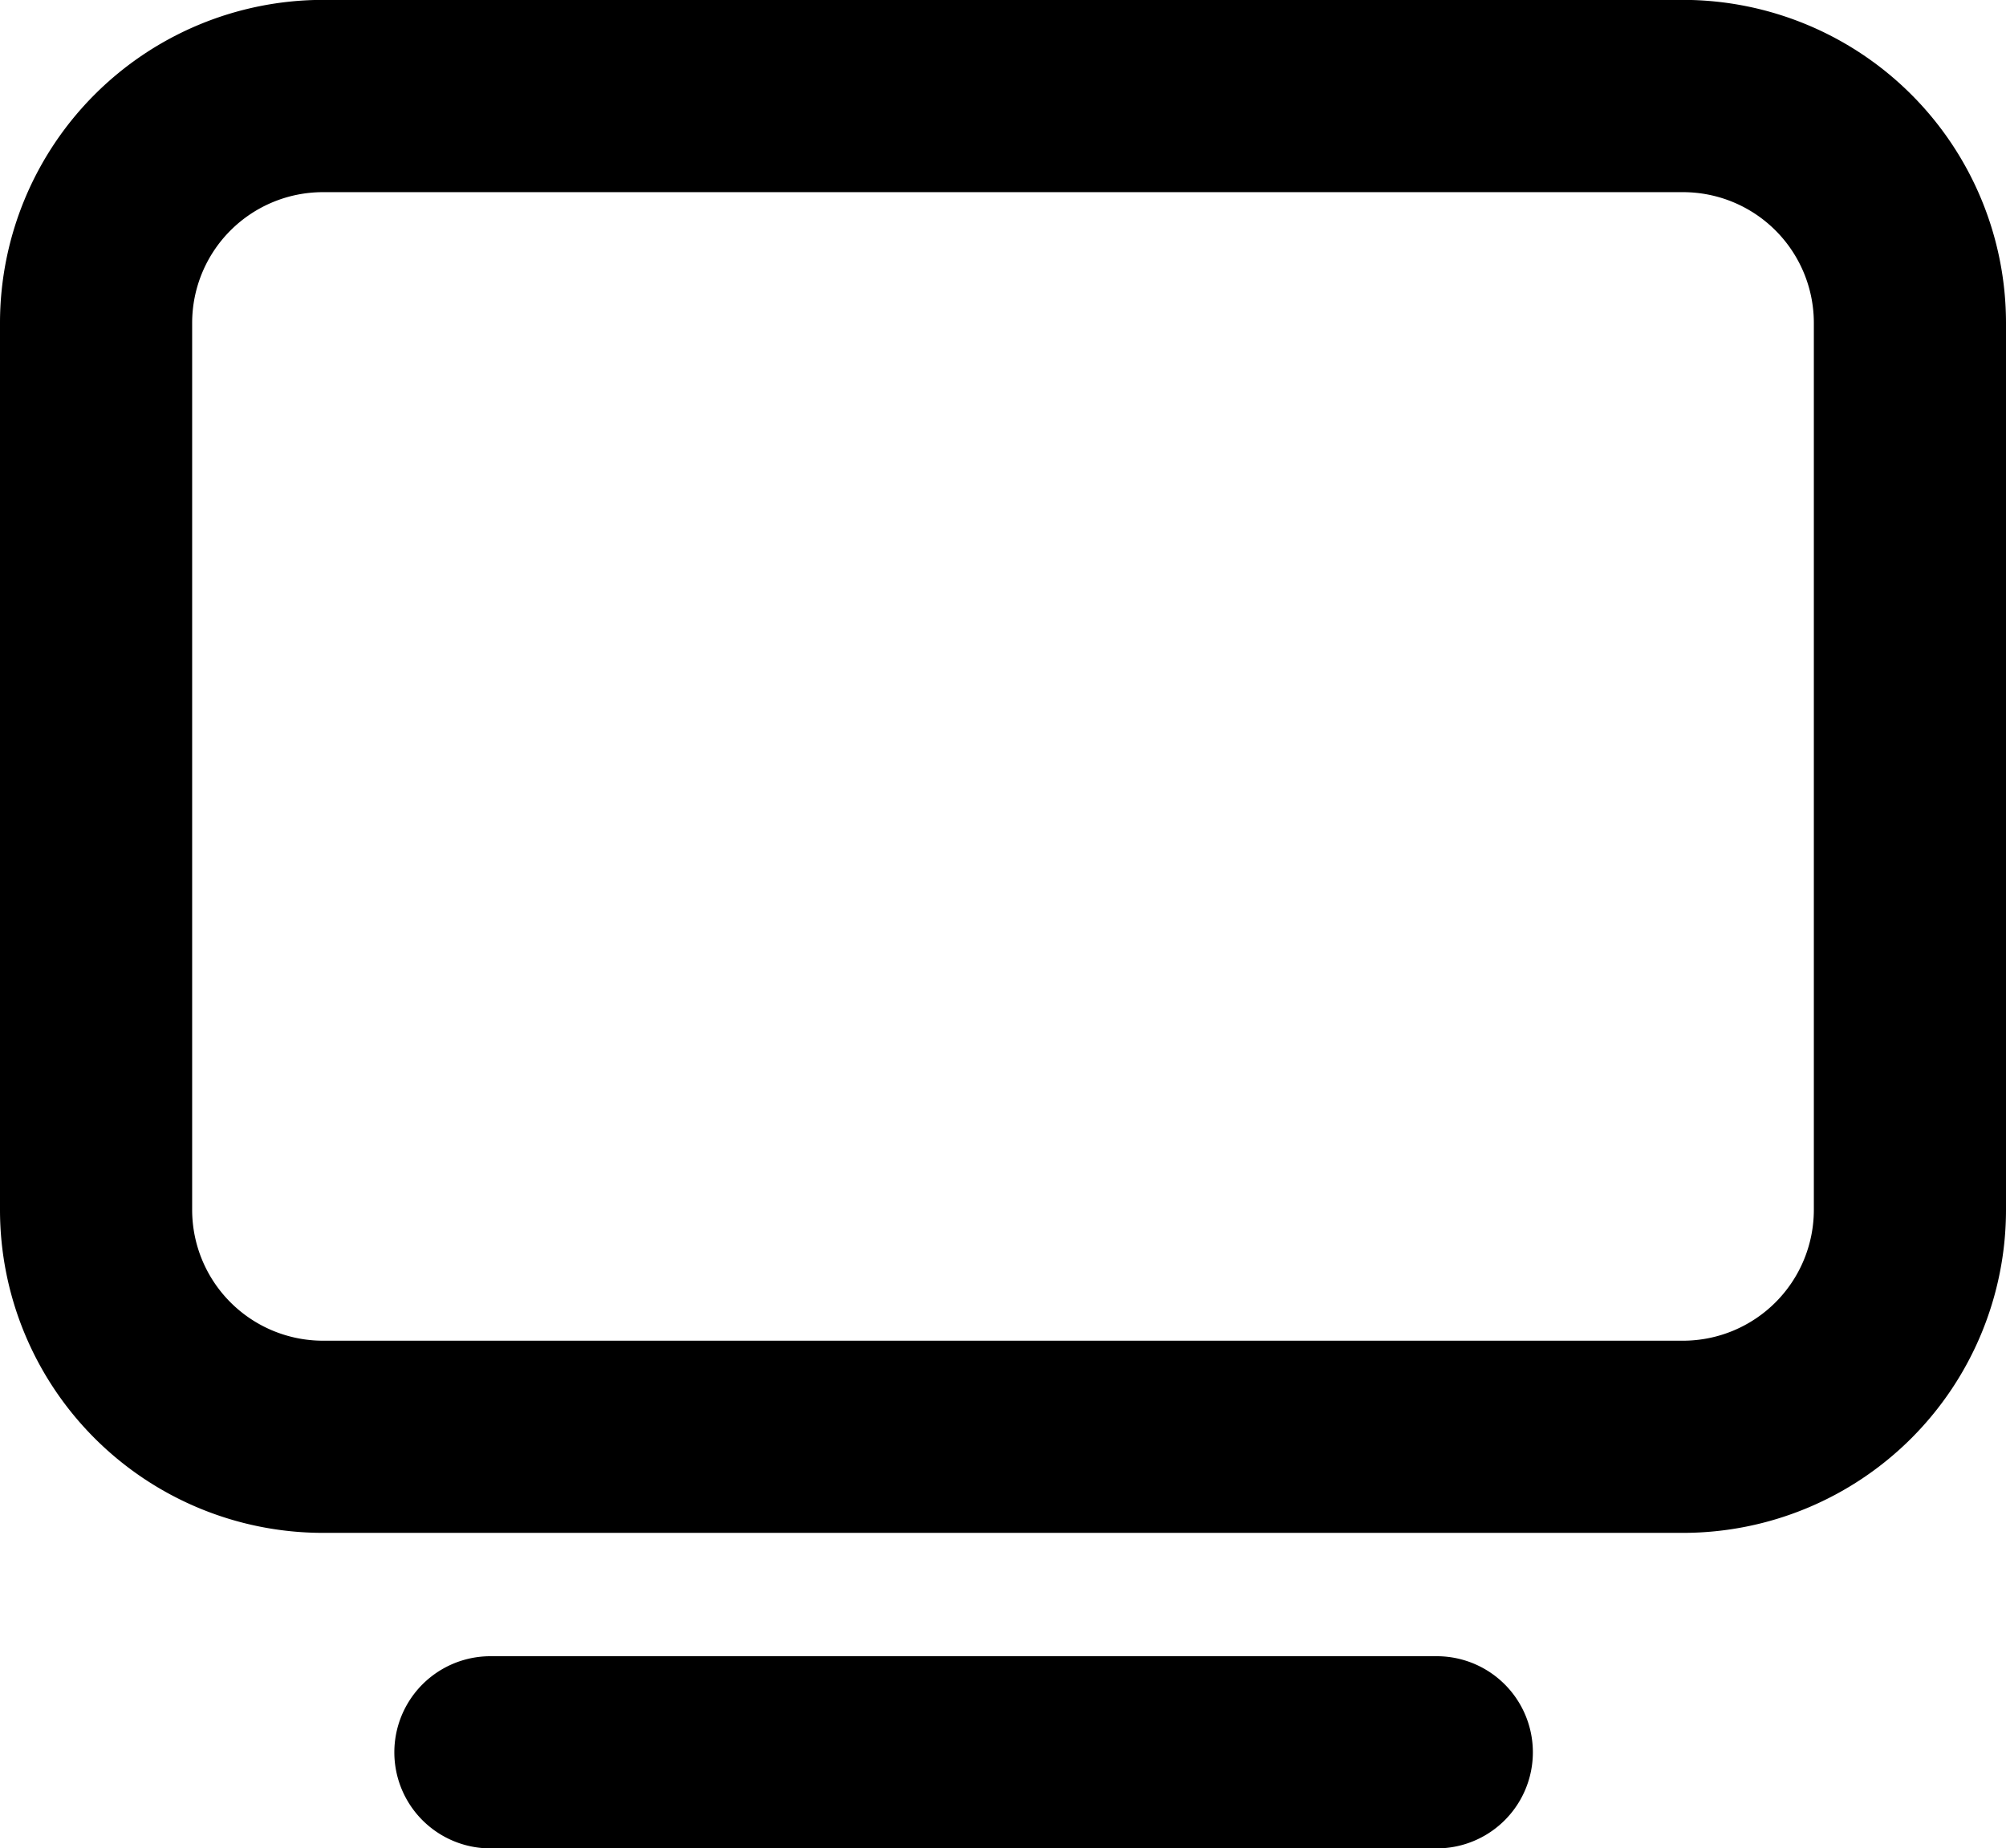
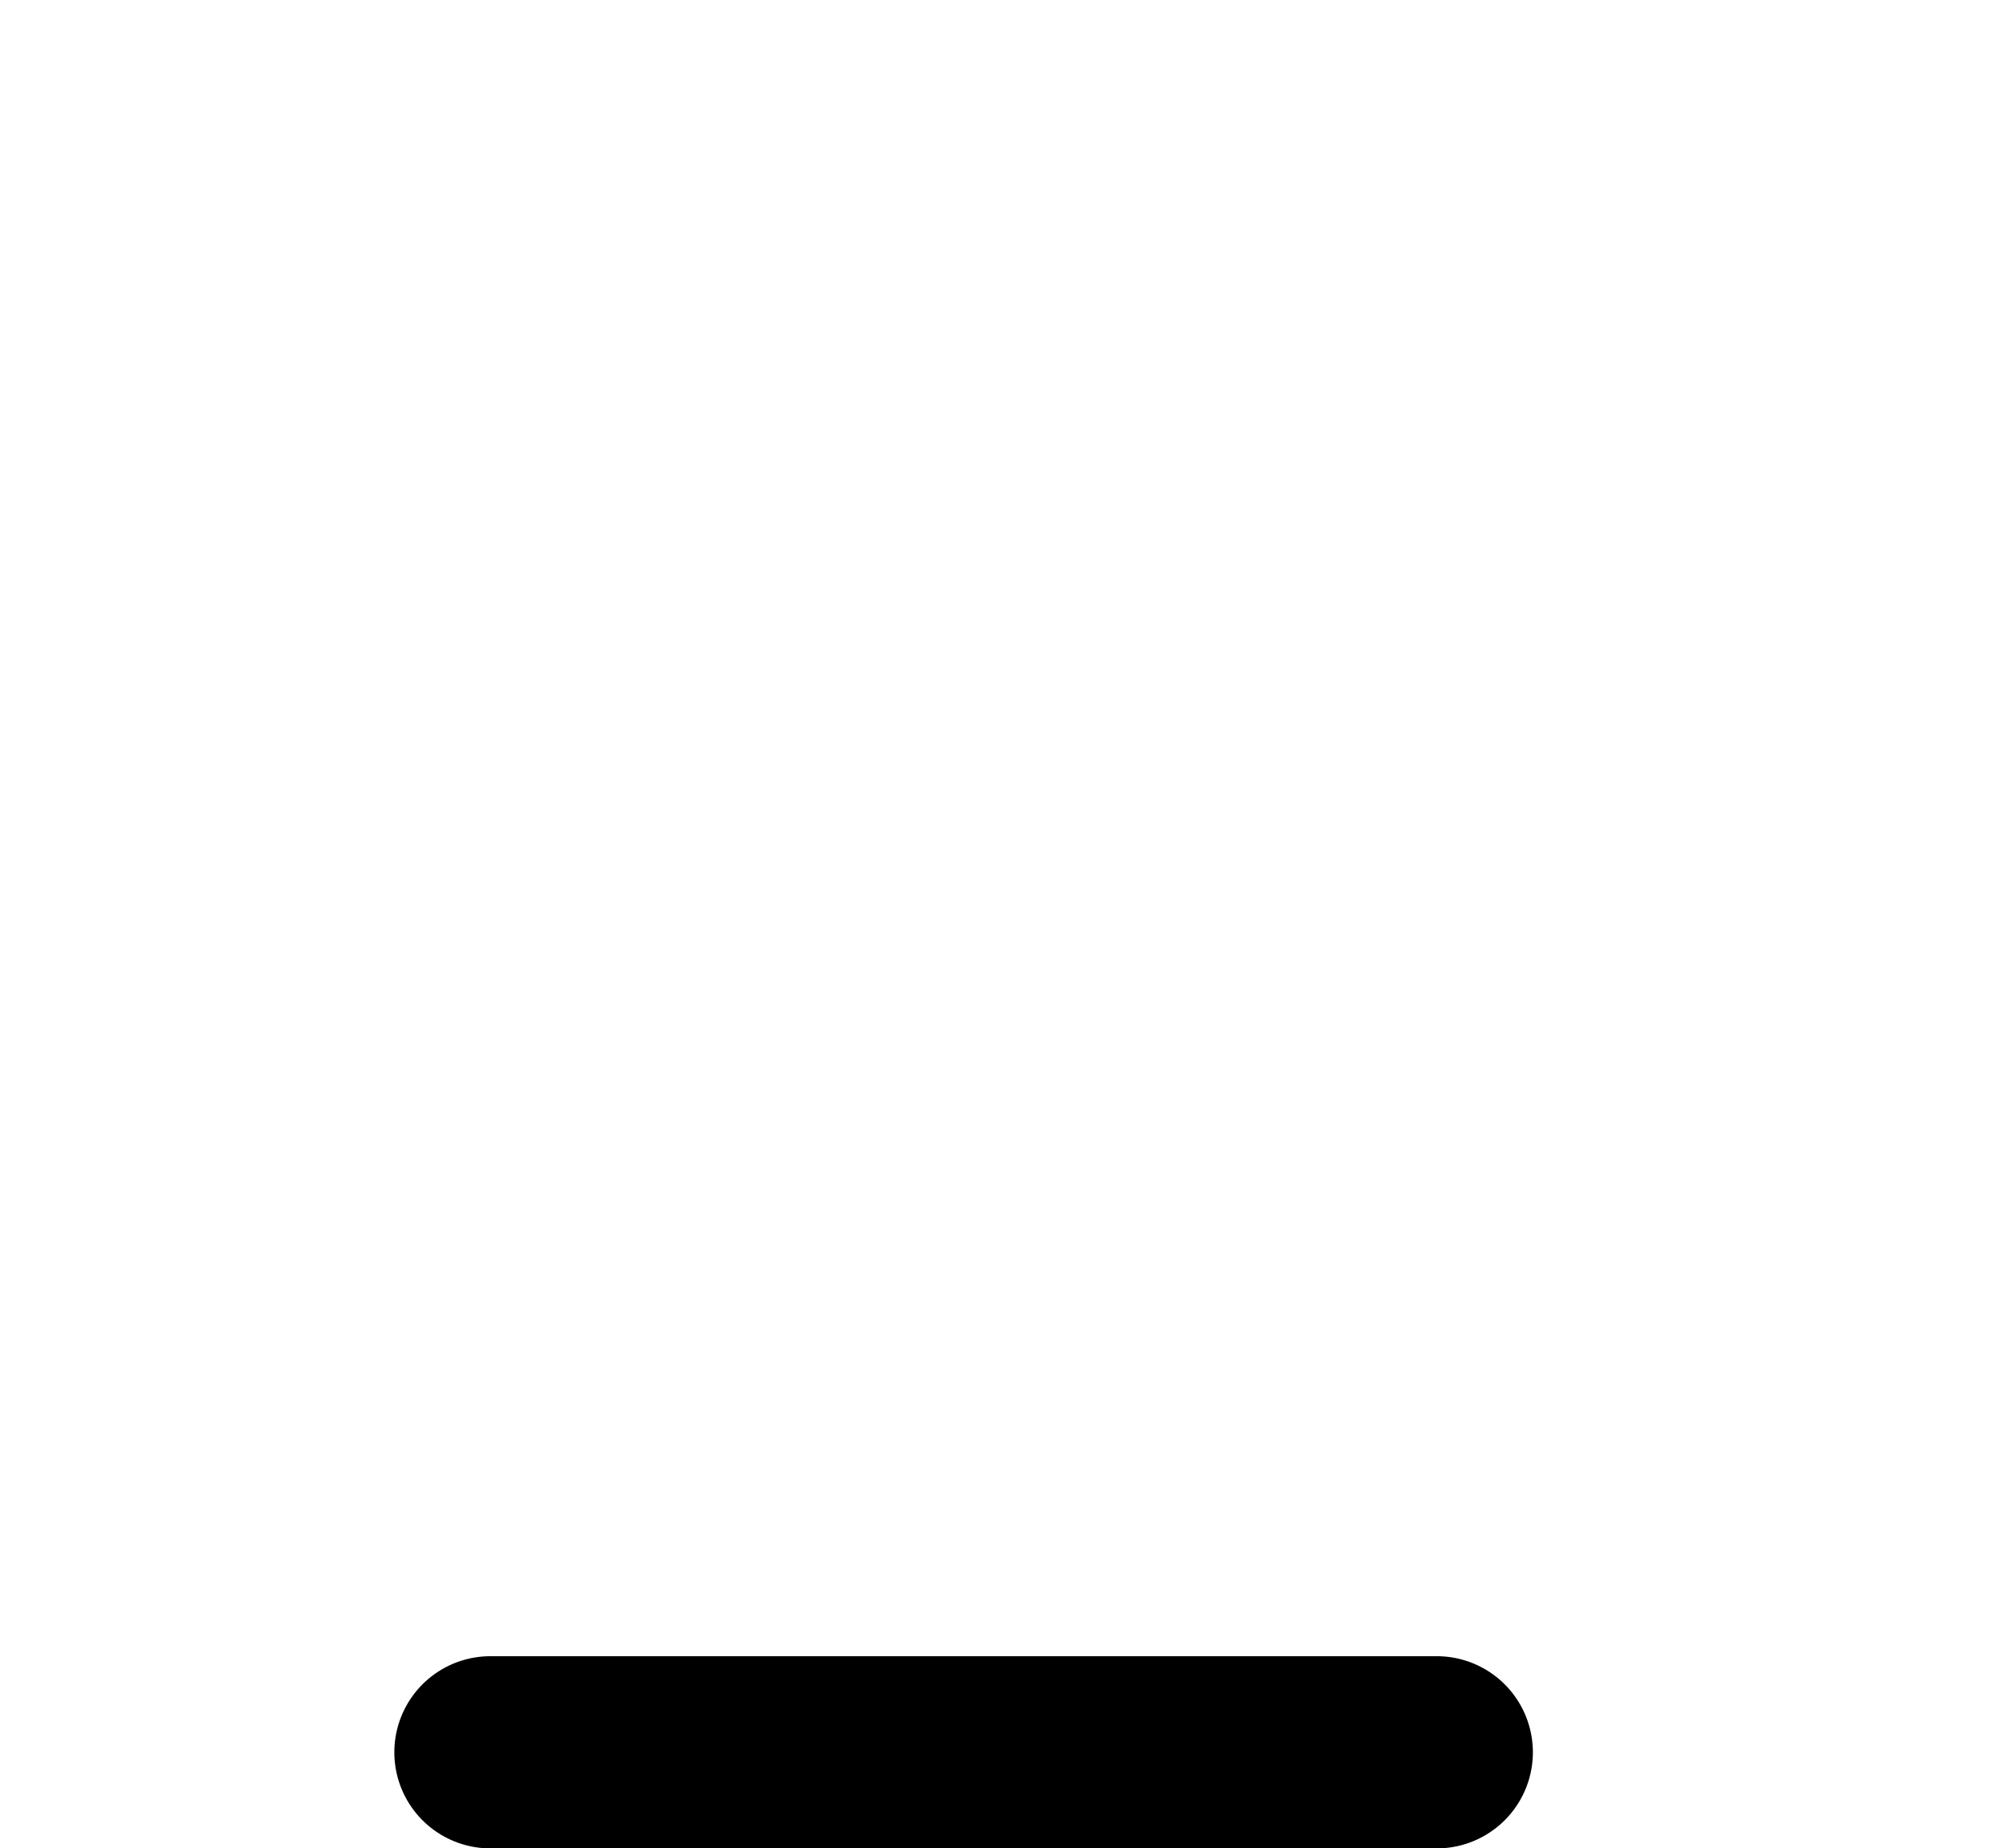
<svg xmlns="http://www.w3.org/2000/svg" width="17.695" height="16.304" viewBox="0 0 17.695 16.304">
  <g transform="translate(-506.292 -1431.401)">
-     <path d="M521.14,1431.4h-12a2.851,2.851,0,0,0-2.848,2.848v7.826a2.85,2.85,0,0,0,2.848,2.848h12a2.85,2.85,0,0,0,2.847-2.848v-7.826A2.851,2.851,0,0,0,521.14,1431.4Zm1.152,10.674a1.155,1.155,0,0,1-1.152,1.153h-12a1.155,1.155,0,0,1-1.153-1.153v-7.826a1.154,1.154,0,0,1,1.153-1.152h12a1.154,1.154,0,0,1,1.152,1.152Z" />
    <path d="M518.966,1446.01h-8.348a.847.847,0,0,0,0,1.695h8.348a.847.847,0,0,0,0-1.695Z" />
  </g>
</svg>